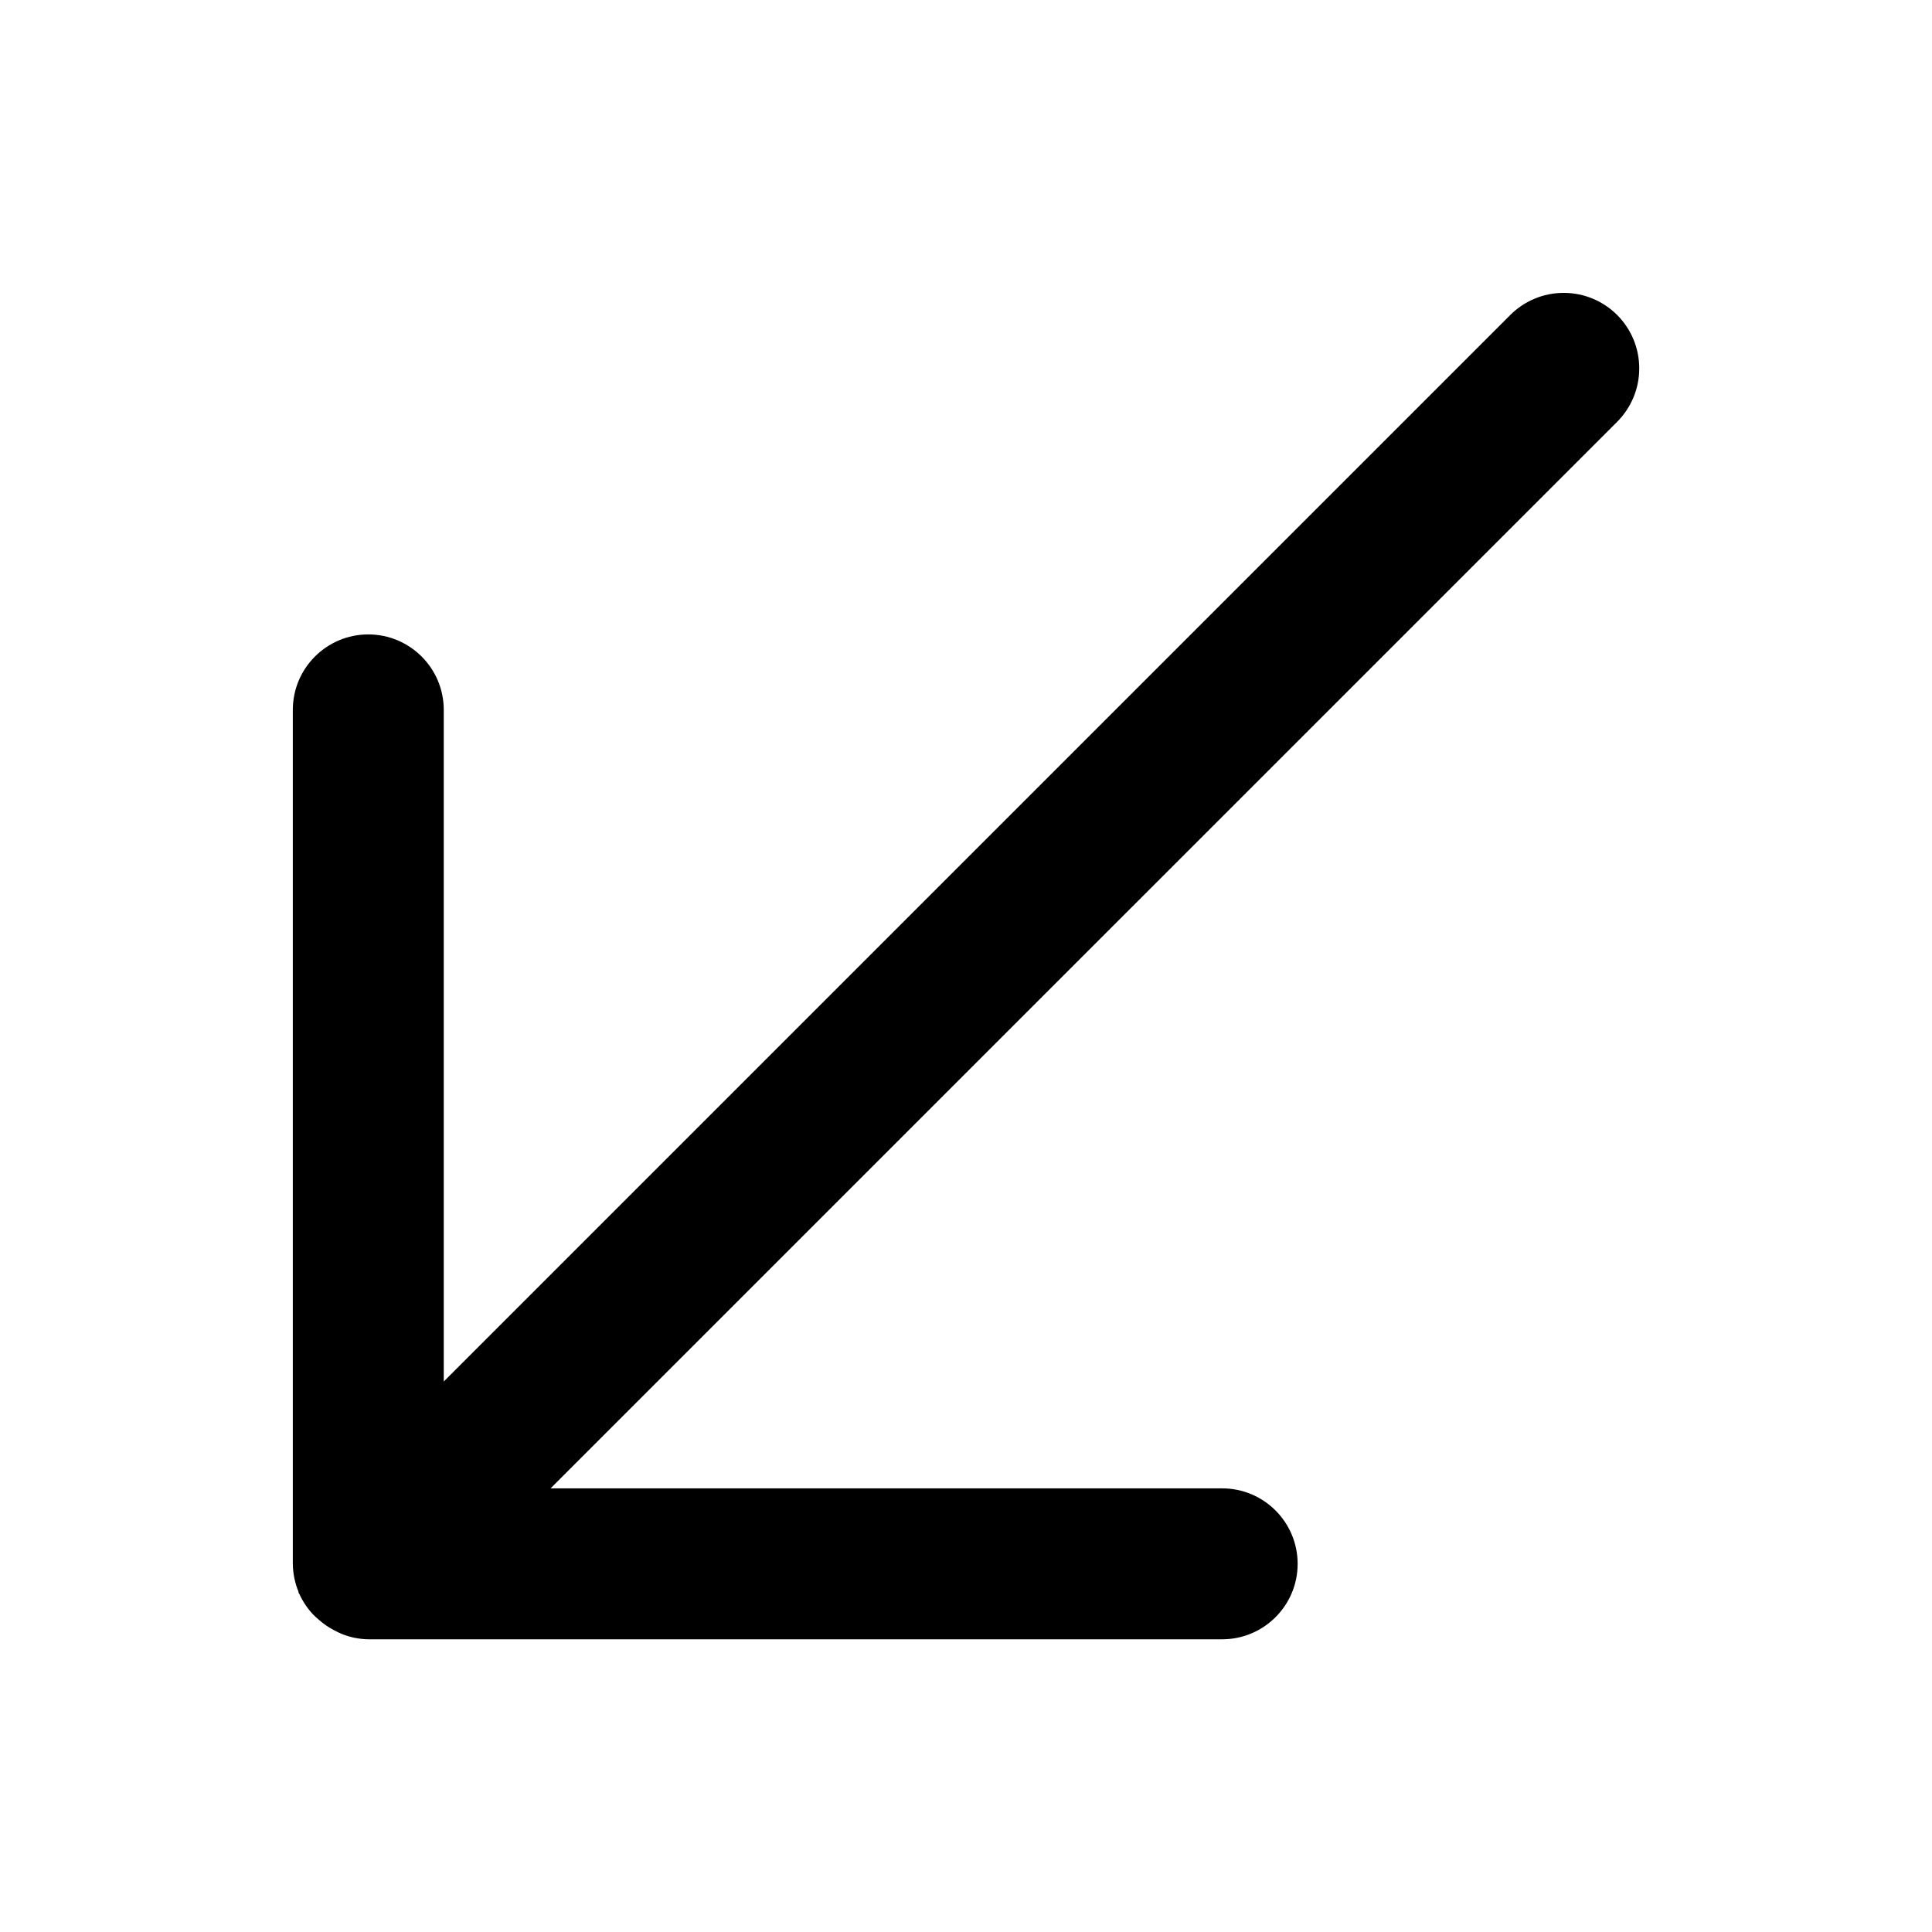
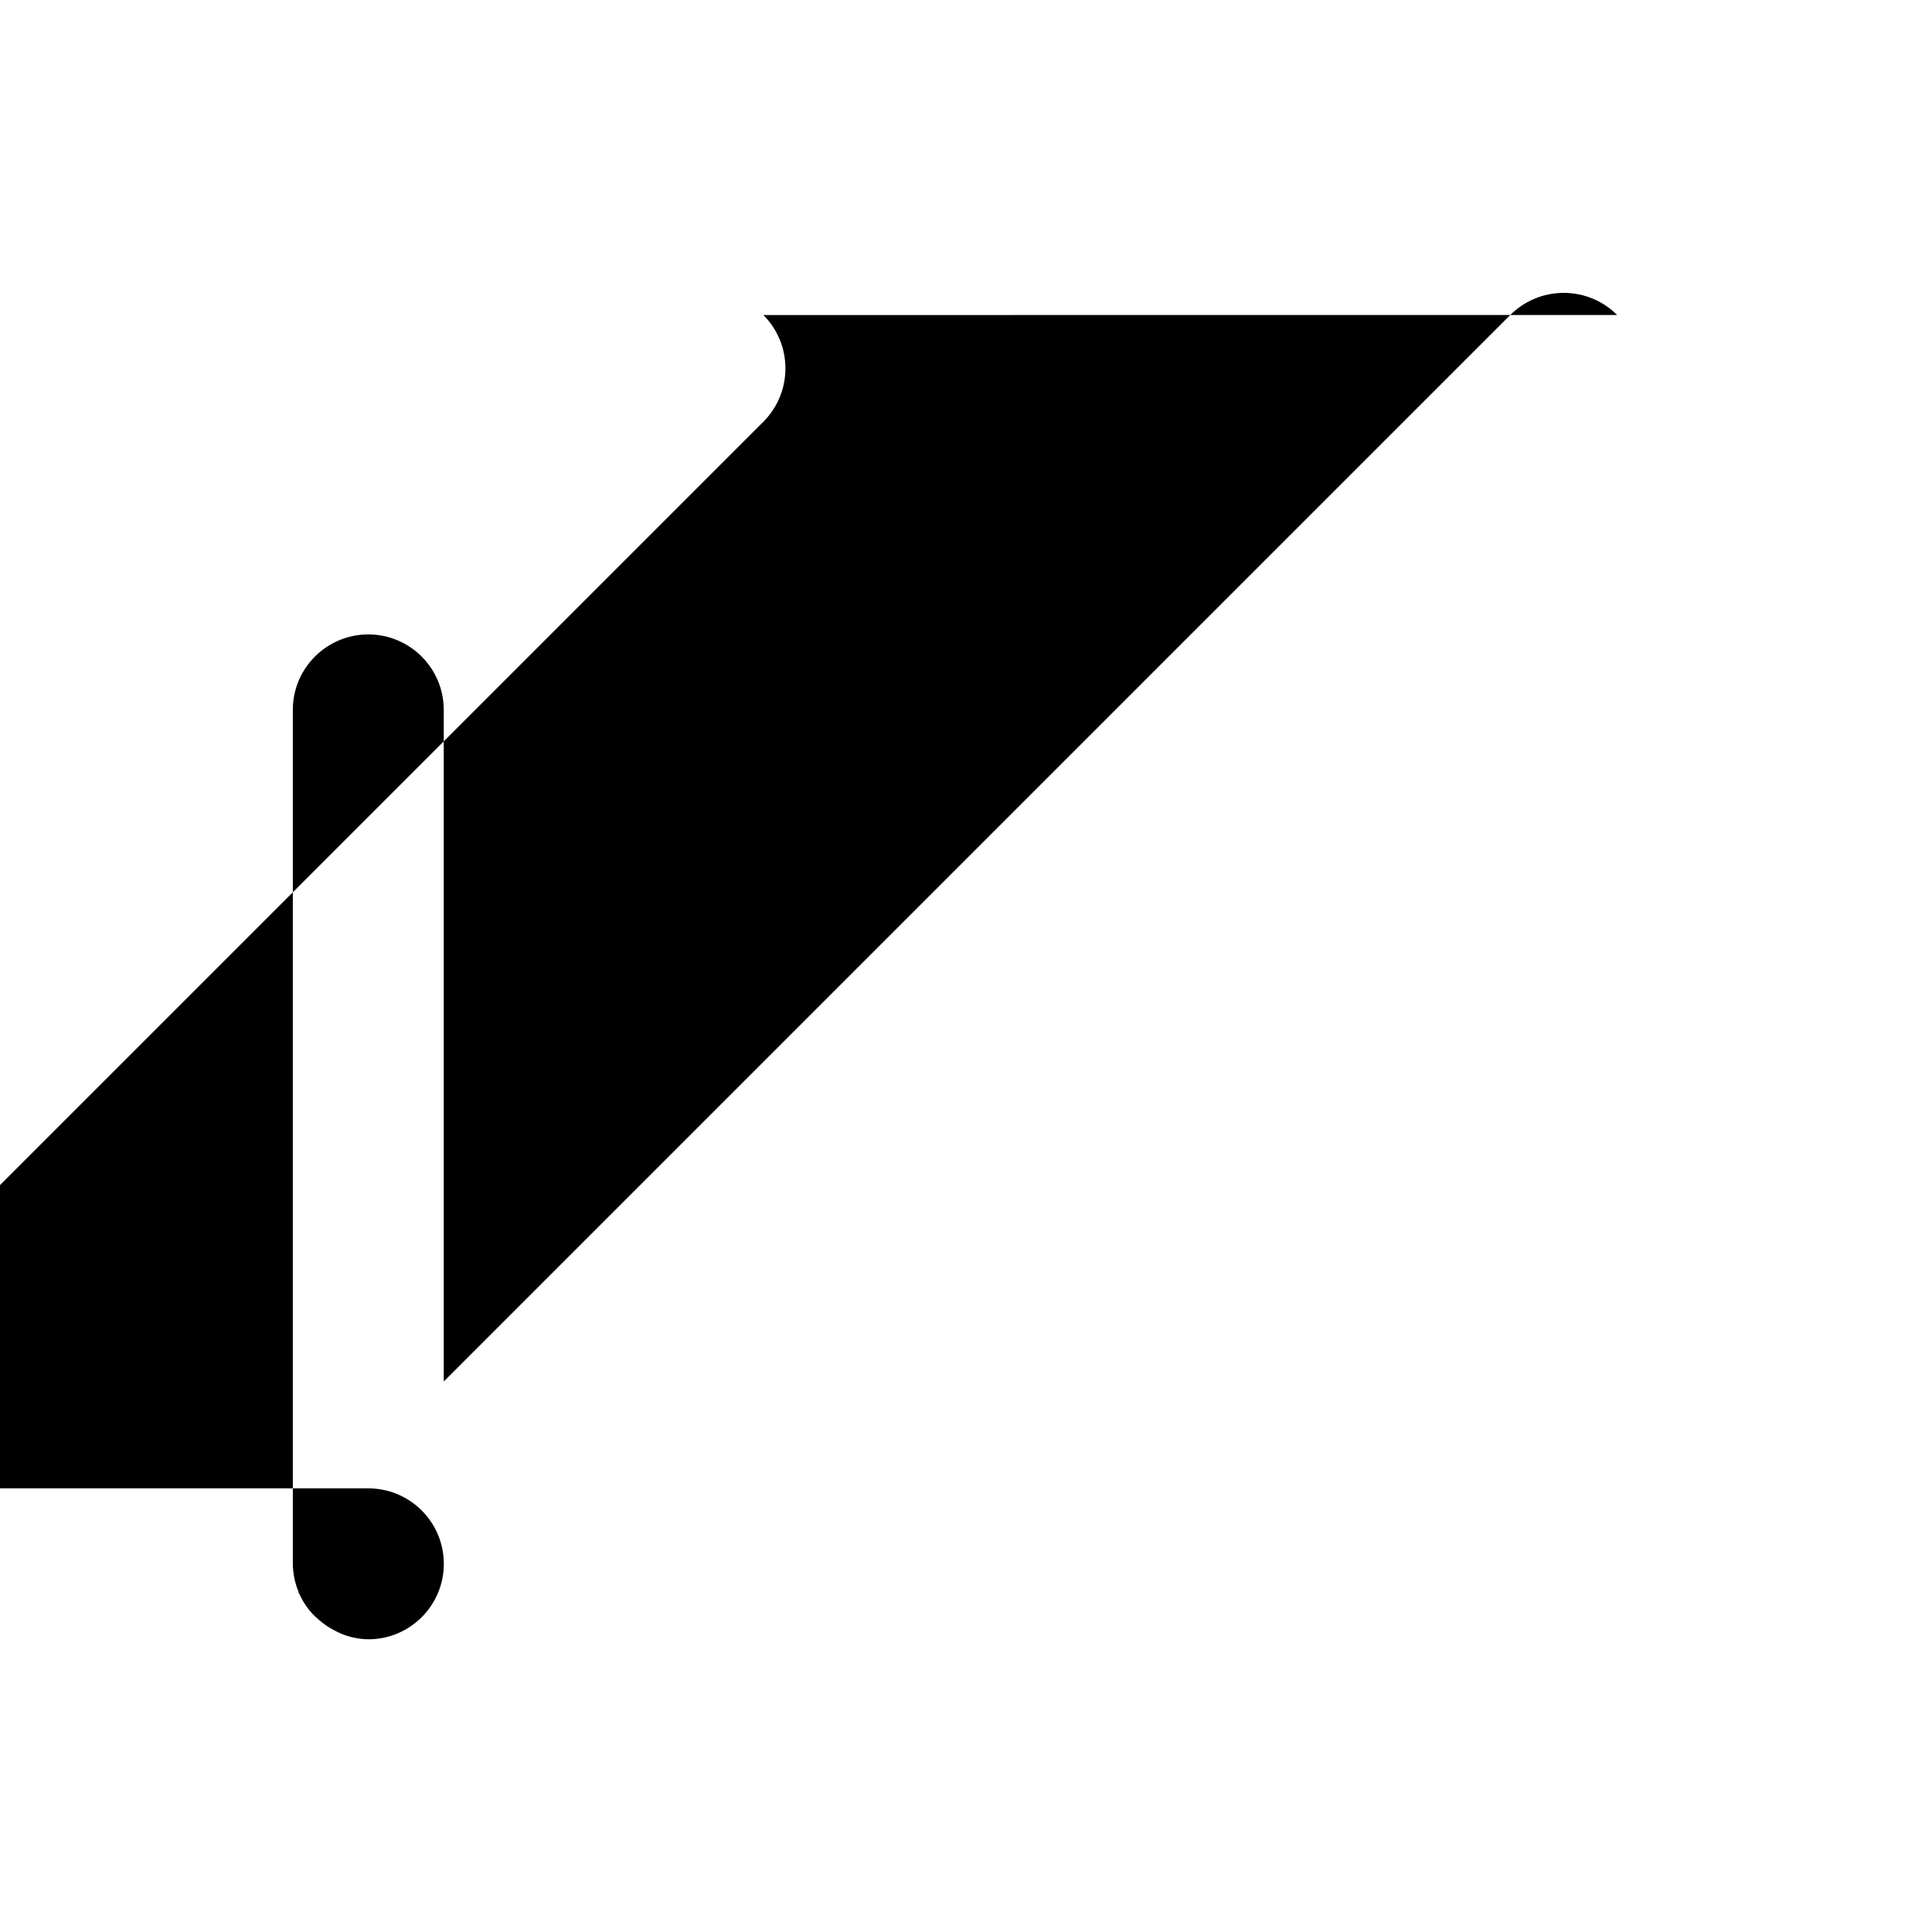
<svg xmlns="http://www.w3.org/2000/svg" fill="#000000" width="800px" height="800px" viewBox="0 0 32 32" version="1.1">
  <title>arrow-down-left</title>
-   <path d="M26.785 5.217c-0.227-0.226-0.539-0.366-0.885-0.366s-0.658 0.14-0.885 0.366v0l-17.665 17.665v-11.124c0-0.69-0.56-1.25-1.25-1.25s-1.25 0.56-1.25 1.25v0 14.143c0.002 0.166 0.036 0.324 0.096 0.468l-0.003-0.008 0.002 0.019 0.003 0.005 0.011 0.018c0.061 0.132 0.138 0.245 0.232 0.343l-0-0c0.029 0.029 0.059 0.057 0.091 0.083l0.002 0.002c0.076 0.067 0.162 0.126 0.255 0.174l0.007 0.003c0.031 0.017 0.070 0.036 0.11 0.053l0.008 0.003c0.129 0.053 0.279 0.085 0.436 0.088l0.001 0h14.142c0.69 0 1.25-0.56 1.25-1.25s-0.56-1.25-1.25-1.25v0h-11.124l17.667-17.666c0.225-0.227 0.365-0.539 0.365-0.884s-0.139-0.657-0.365-0.884l0 0z" />
+   <path d="M26.785 5.217c-0.227-0.226-0.539-0.366-0.885-0.366s-0.658 0.14-0.885 0.366v0l-17.665 17.665v-11.124c0-0.69-0.56-1.25-1.25-1.25s-1.25 0.56-1.25 1.25v0 14.143c0.002 0.166 0.036 0.324 0.096 0.468l-0.003-0.008 0.002 0.019 0.003 0.005 0.011 0.018c0.061 0.132 0.138 0.245 0.232 0.343l-0-0c0.029 0.029 0.059 0.057 0.091 0.083l0.002 0.002c0.076 0.067 0.162 0.126 0.255 0.174l0.007 0.003c0.031 0.017 0.070 0.036 0.11 0.053l0.008 0.003c0.129 0.053 0.279 0.085 0.436 0.088l0.001 0c0.69 0 1.25-0.56 1.25-1.25s-0.56-1.25-1.25-1.25v0h-11.124l17.667-17.666c0.225-0.227 0.365-0.539 0.365-0.884s-0.139-0.657-0.365-0.884l0 0z" />
</svg>